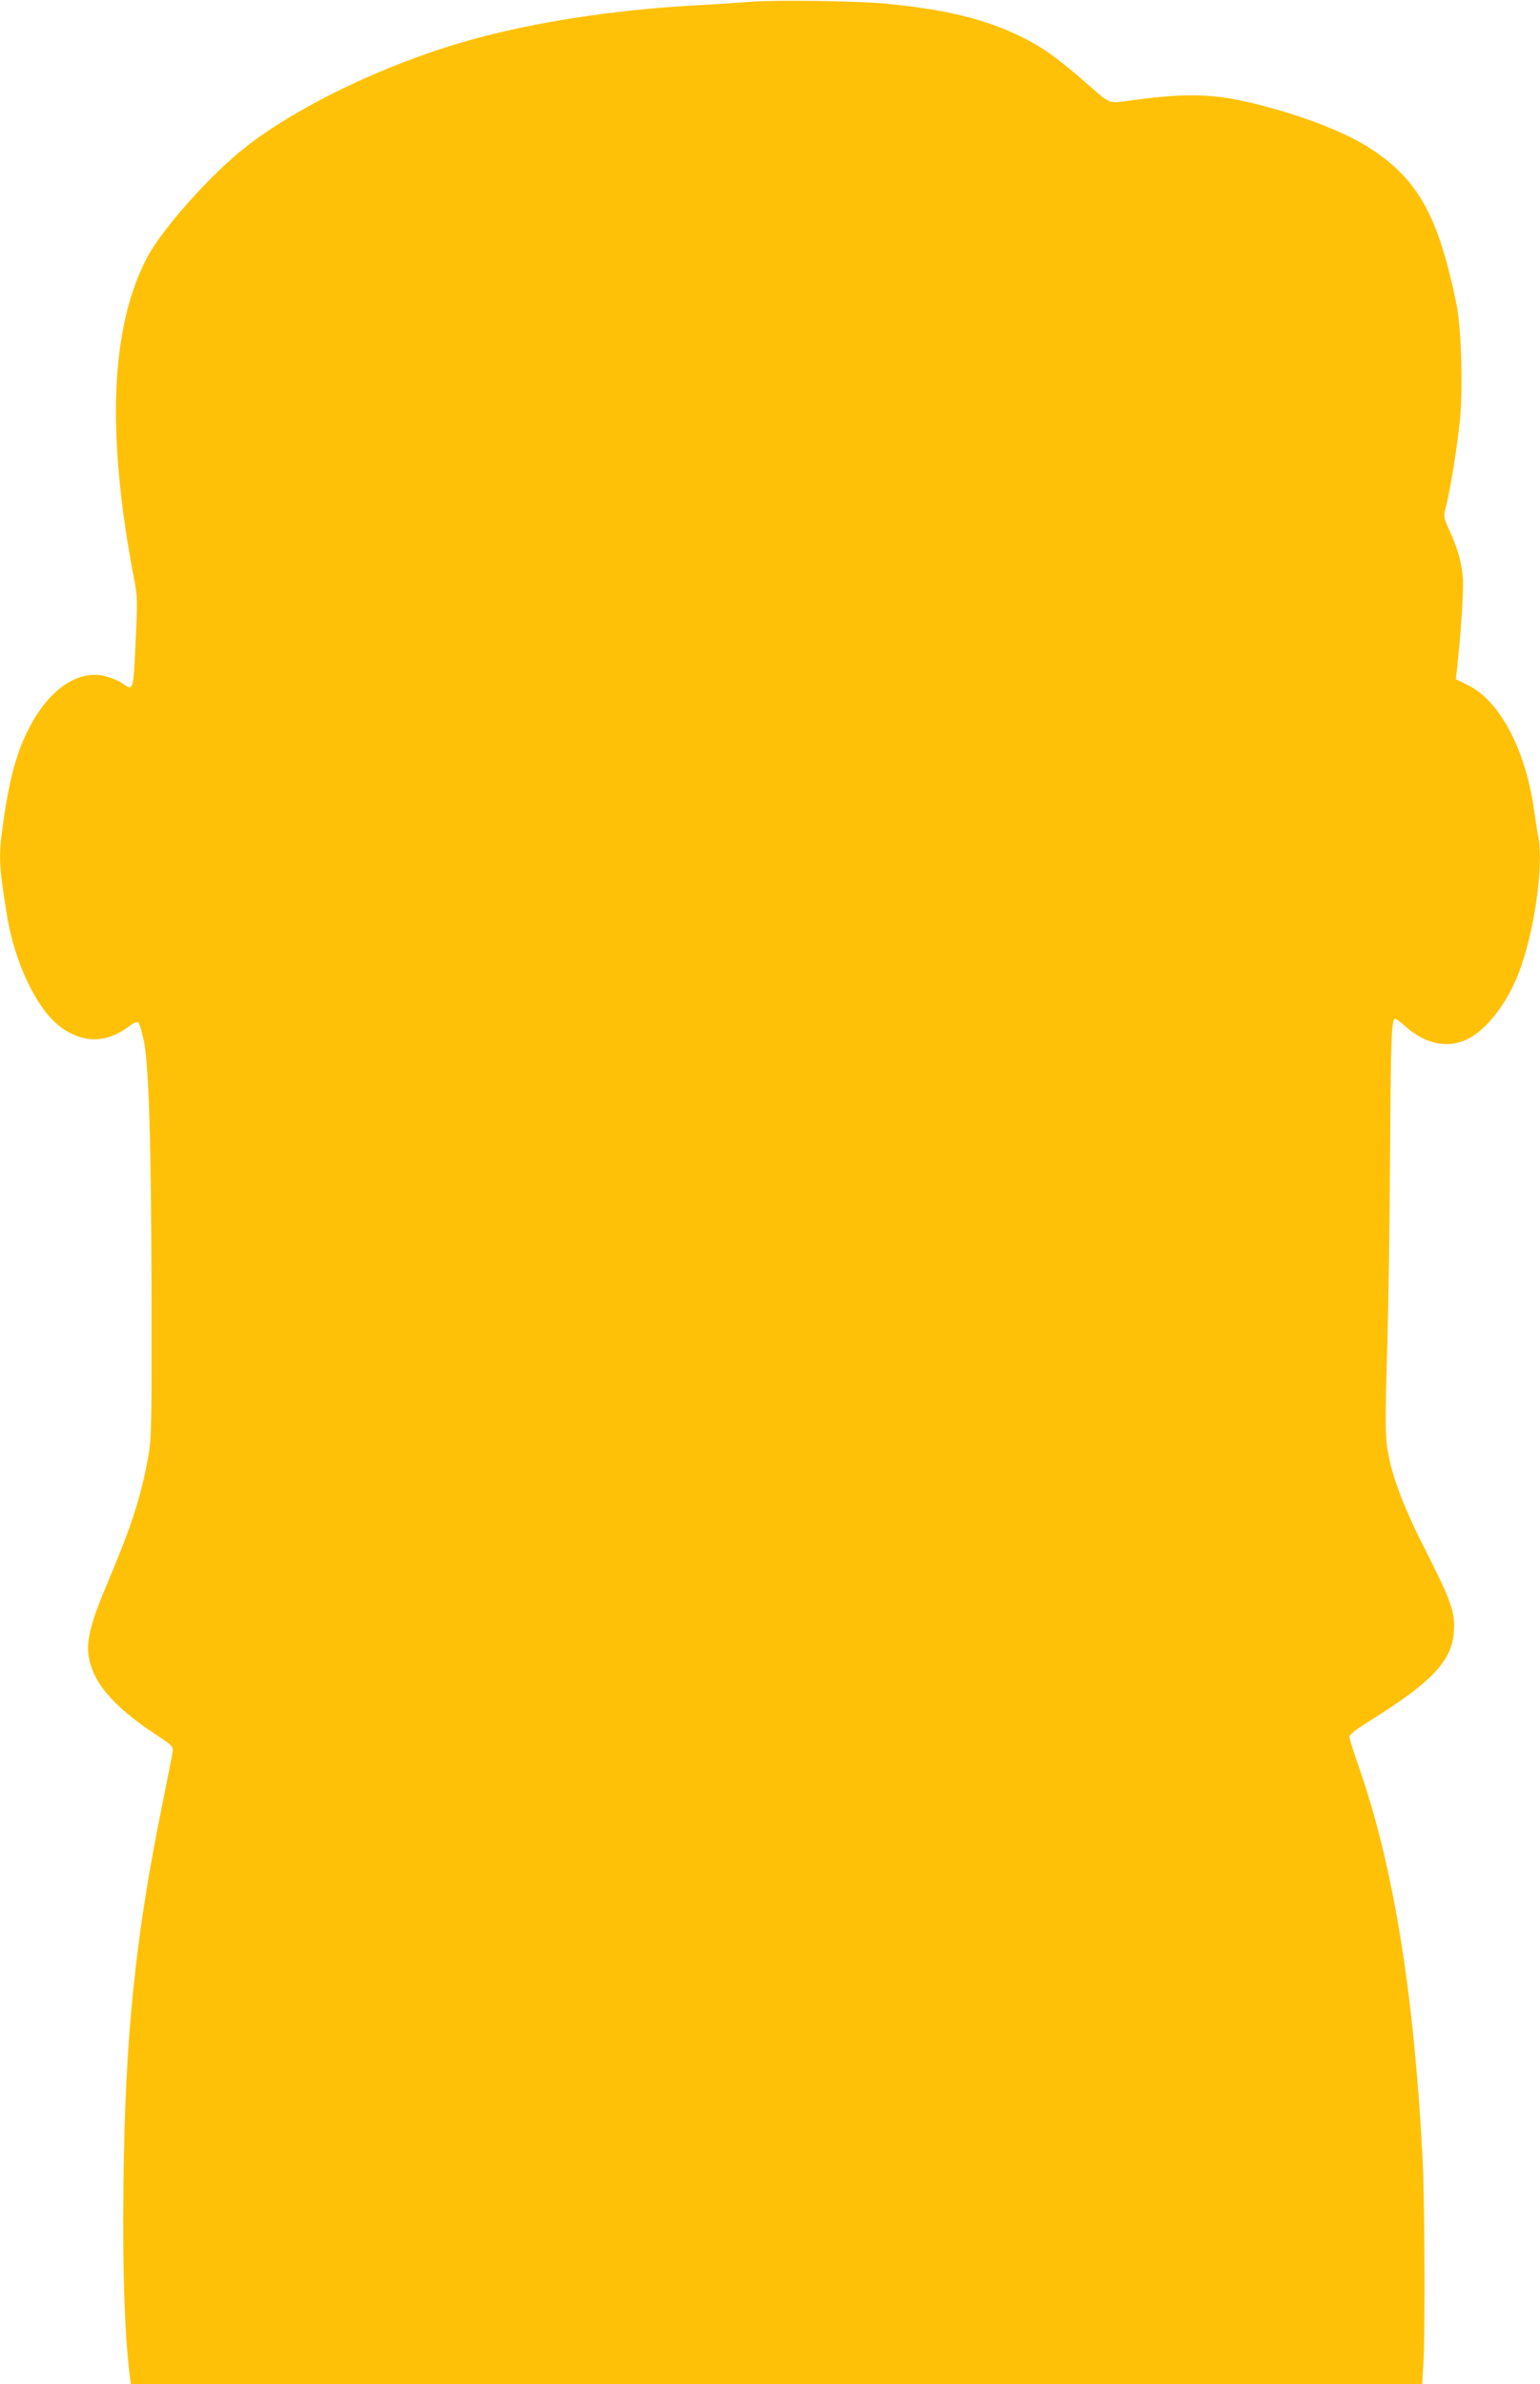
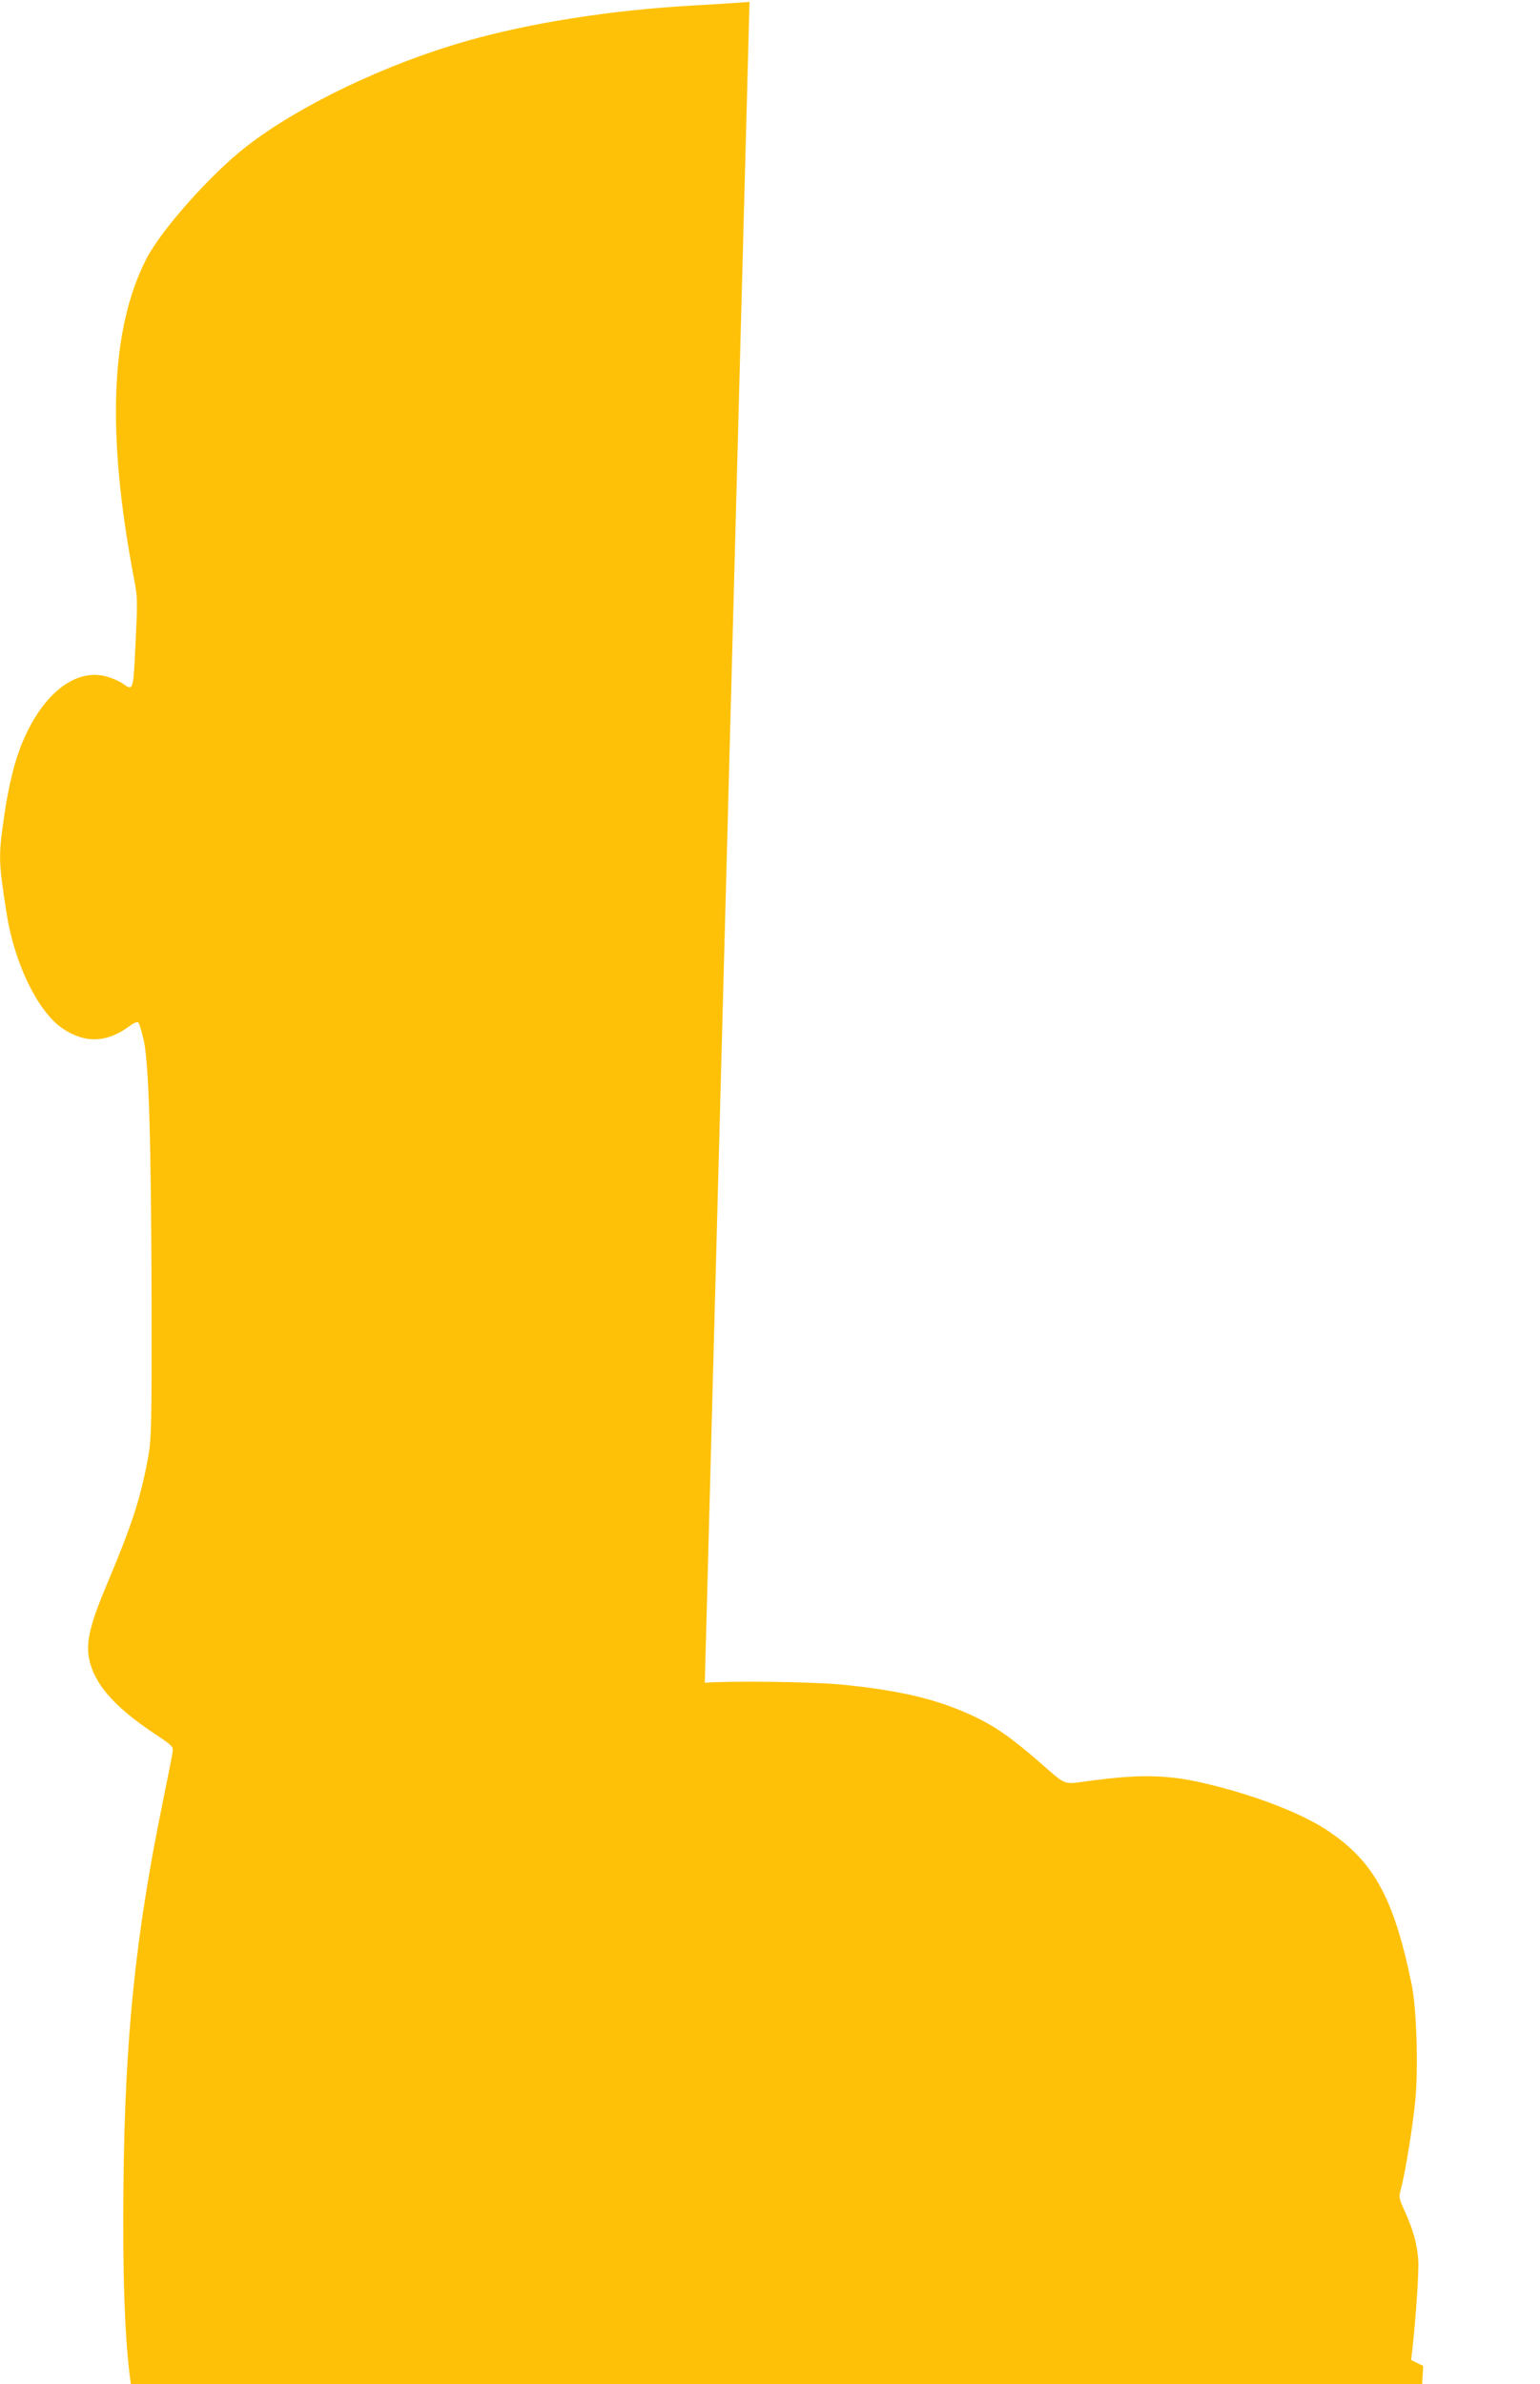
<svg xmlns="http://www.w3.org/2000/svg" version="1.0" width="827pt" height="1280pt" viewBox="0 0 827 1280" preserveAspectRatio="xMidYMid meet">
  <g transform="translate(0,1280) scale(0.1,-0.1)" fill="#ffc107" stroke="none">
-     <path d="M4025 12790 c-60 -5 -200 -14 -310 -20 -438 -25 -862 -92 -1205 -189 -438 -124 -907 -349 -1189 -569 -189 -147 -456 -447 -535 -602 -193 -374 -215 -940 -66 -1718 19 -98 19 -118 8 -343 -12 -259 -12 -259 -67 -220 -14 11 -50 27 -79 36 -168 55 -350 -83 -461 -349 -43 -102 -76 -237 -100 -407 -30 -208 -29 -237 15 -516 42 -265 166 -522 298 -613 123 -84 242 -79 365 14 20 15 39 22 44 17 5 -5 17 -46 28 -92 28 -121 41 -534 43 -1409 1 -656 -1 -734 -17 -825 -40 -223 -87 -368 -221 -686 -83 -196 -109 -293 -102 -372 15 -149 125 -282 364 -440 88 -58 93 -64 89 -92 -2 -16 -27 -142 -55 -280 -145 -710 -201 -1256 -209 -2045 -5 -471 6 -793 33 -1018 l7 -52 3467 0 3467 0 6 98 c11 152 8 879 -3 1104 -45 882 -155 1569 -336 2092 -31 89 -57 169 -57 180 -2 13 29 38 113 90 334 209 440 322 448 483 6 100 -17 162 -152 429 -125 245 -187 413 -207 558 -10 71 -10 175 0 507 7 230 14 706 16 1058 4 629 7 731 27 731 6 0 31 -18 56 -41 106 -93 220 -118 324 -72 104 47 215 186 280 350 85 212 139 581 109 740 -5 26 -15 89 -22 138 -44 326 -184 592 -356 677 l-65 32 6 50 c20 181 37 432 32 491 -7 84 -26 155 -71 255 -34 75 -34 76 -20 130 24 92 63 337 76 473 16 177 6 491 -20 617 -95 461 -201 657 -445 822 -132 90 -368 184 -625 248 -225 57 -370 62 -662 23 -147 -19 -115 -31 -275 108 -137 118 -215 174 -314 224 -201 101 -415 154 -750 186 -150 14 -584 20 -725 9z" />
+     <path d="M4025 12790 c-60 -5 -200 -14 -310 -20 -438 -25 -862 -92 -1205 -189 -438 -124 -907 -349 -1189 -569 -189 -147 -456 -447 -535 -602 -193 -374 -215 -940 -66 -1718 19 -98 19 -118 8 -343 -12 -259 -12 -259 -67 -220 -14 11 -50 27 -79 36 -168 55 -350 -83 -461 -349 -43 -102 -76 -237 -100 -407 -30 -208 -29 -237 15 -516 42 -265 166 -522 298 -613 123 -84 242 -79 365 14 20 15 39 22 44 17 5 -5 17 -46 28 -92 28 -121 41 -534 43 -1409 1 -656 -1 -734 -17 -825 -40 -223 -87 -368 -221 -686 -83 -196 -109 -293 -102 -372 15 -149 125 -282 364 -440 88 -58 93 -64 89 -92 -2 -16 -27 -142 -55 -280 -145 -710 -201 -1256 -209 -2045 -5 -471 6 -793 33 -1018 l7 -52 3467 0 3467 0 6 98 l-65 32 6 50 c20 181 37 432 32 491 -7 84 -26 155 -71 255 -34 75 -34 76 -20 130 24 92 63 337 76 473 16 177 6 491 -20 617 -95 461 -201 657 -445 822 -132 90 -368 184 -625 248 -225 57 -370 62 -662 23 -147 -19 -115 -31 -275 108 -137 118 -215 174 -314 224 -201 101 -415 154 -750 186 -150 14 -584 20 -725 9z" />
  </g>
</svg>